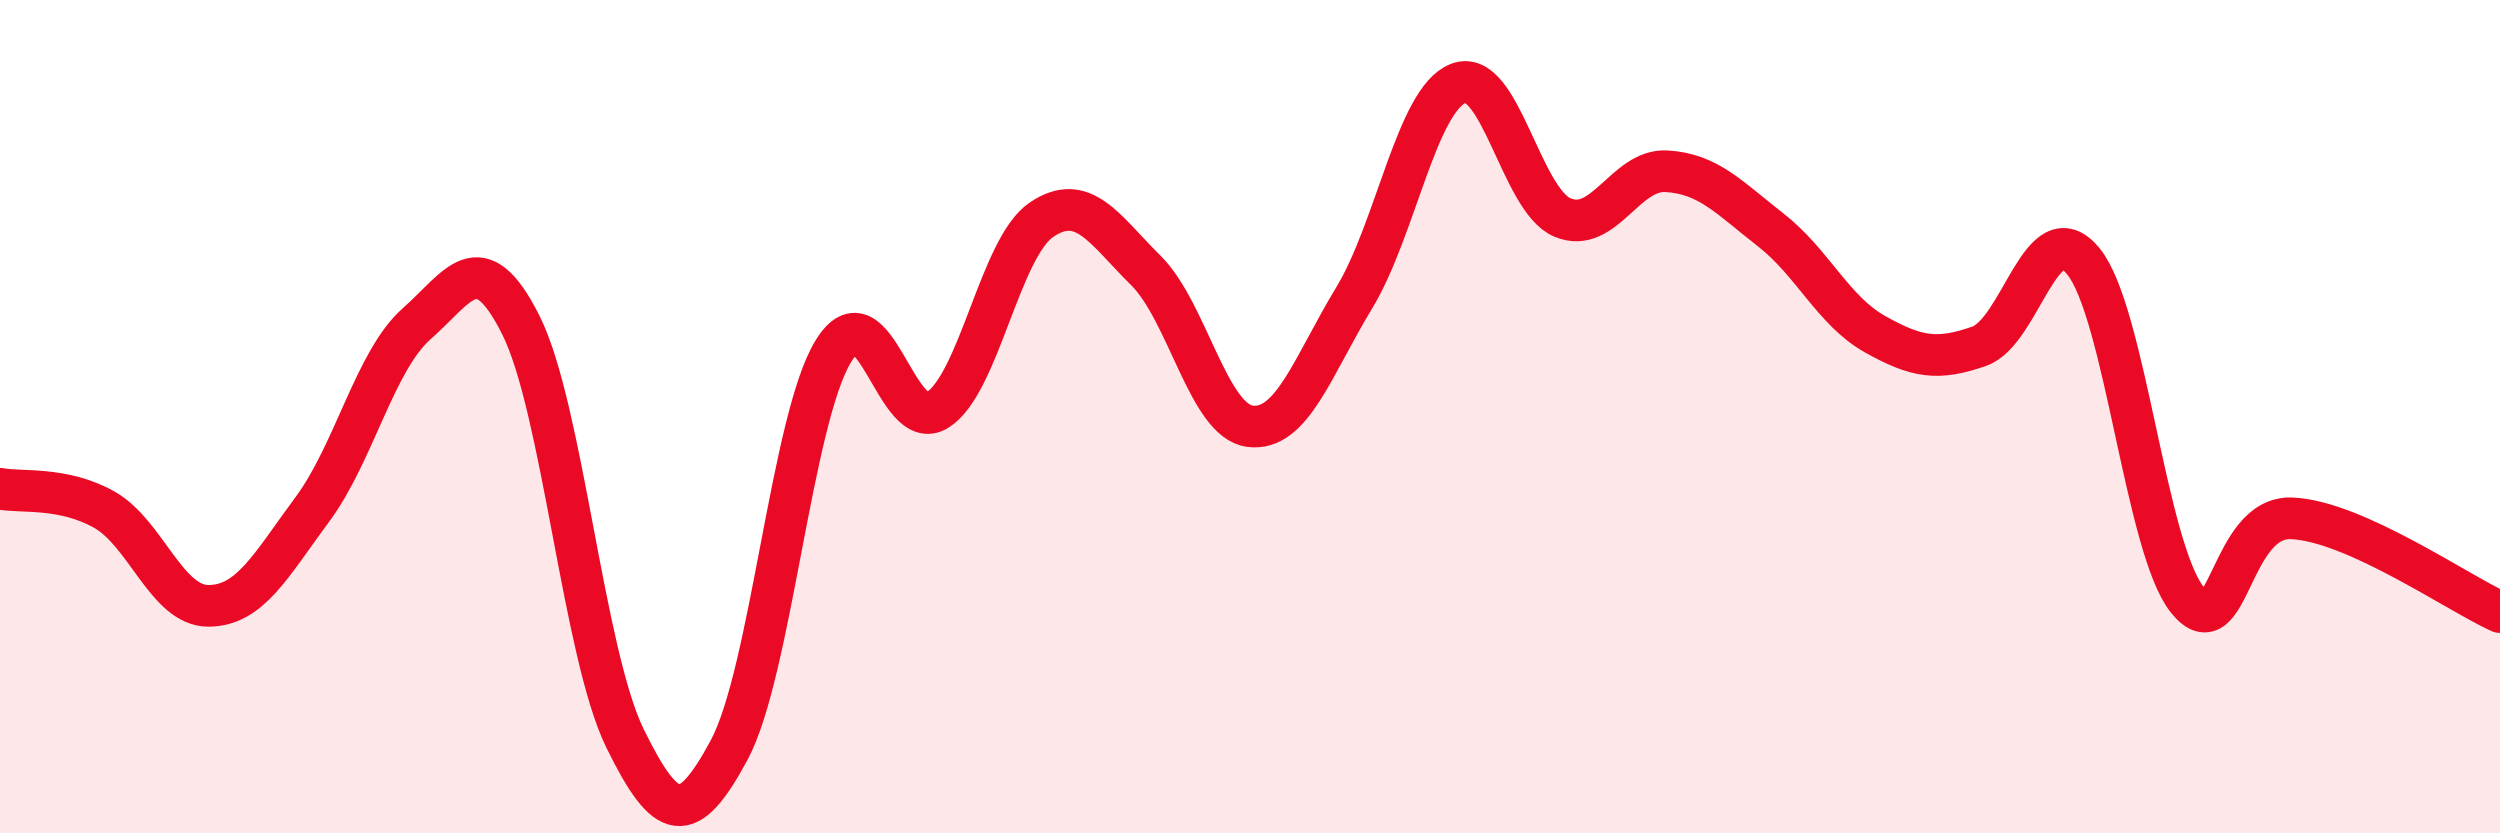
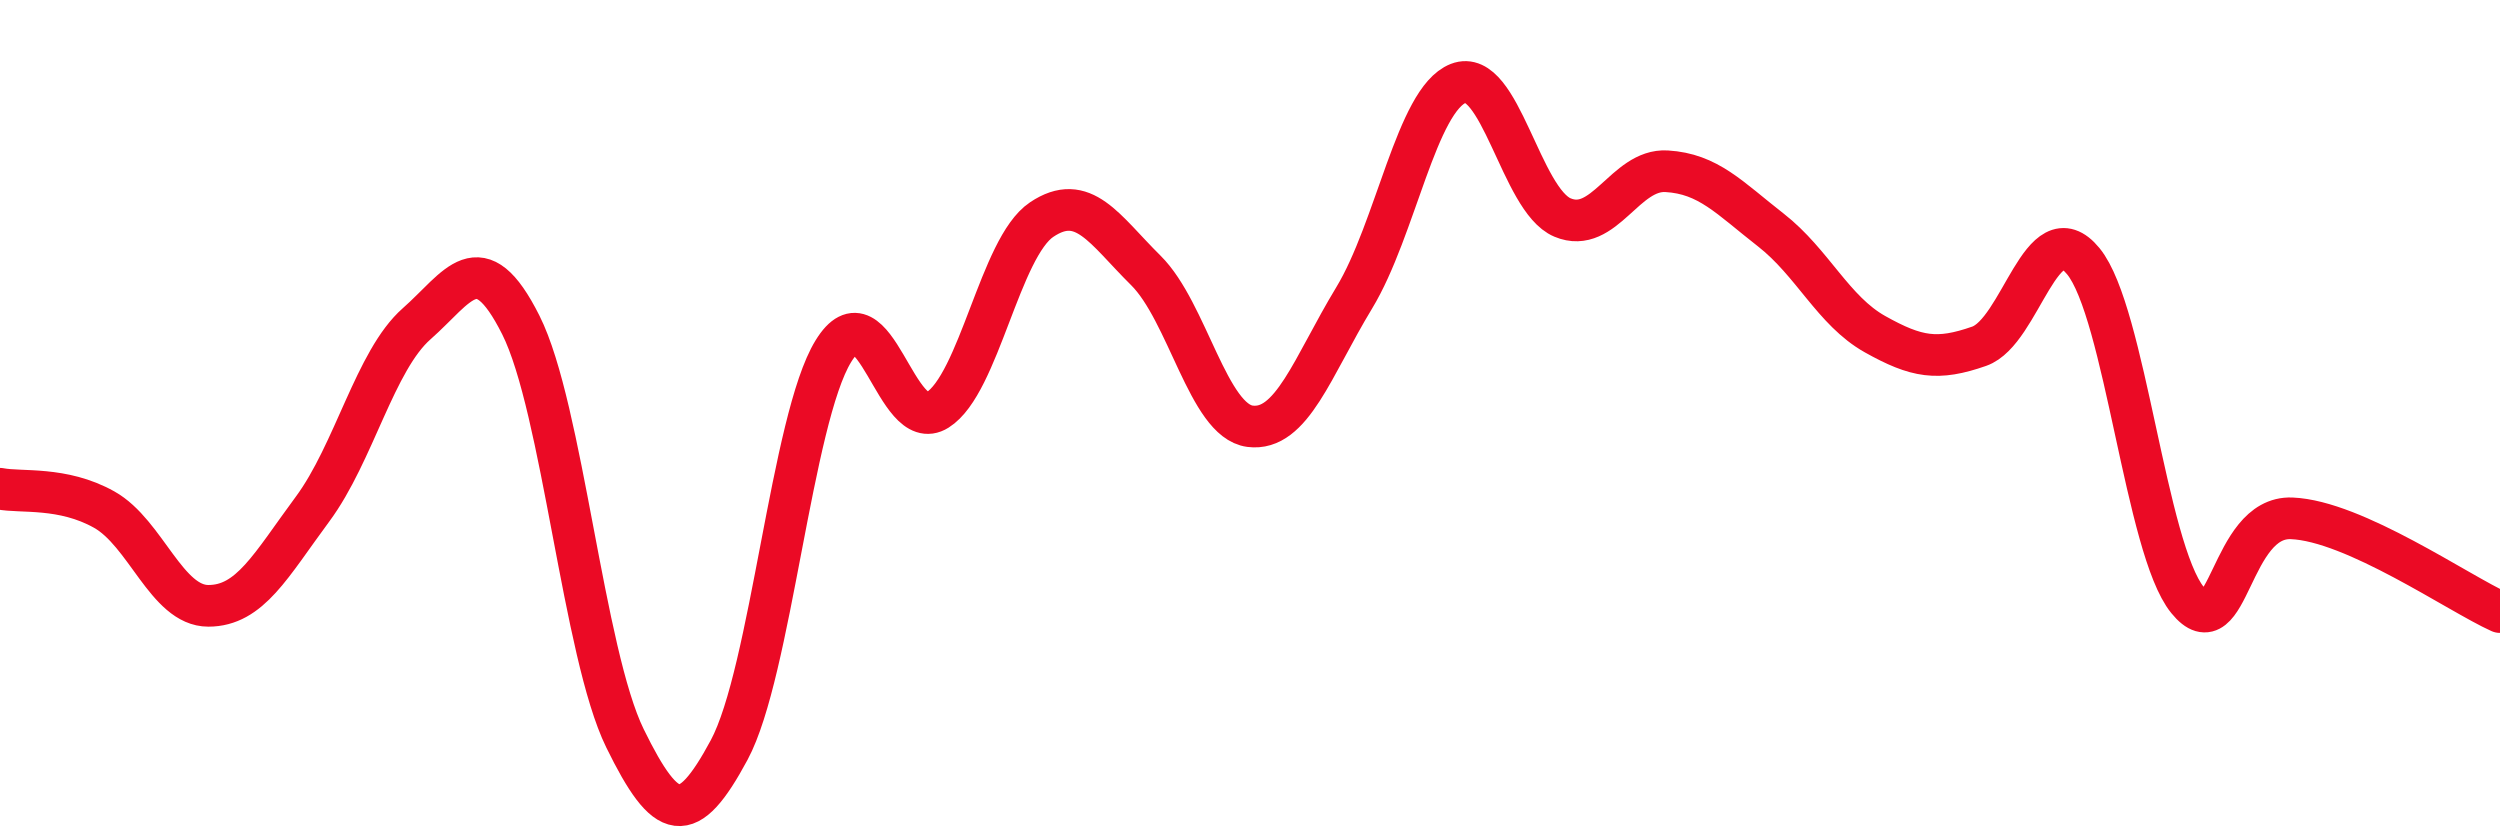
<svg xmlns="http://www.w3.org/2000/svg" width="60" height="20" viewBox="0 0 60 20">
-   <path d="M 0,11.73 C 0.5,11.83 1.5,11.67 2.5,12.23 C 3.5,12.79 4,14.54 5,14.54 C 6,14.54 6.5,13.57 7.5,12.22 C 8.5,10.87 9,8.65 10,7.77 C 11,6.89 11.5,5.81 12.5,7.8 C 13.5,9.79 14,15.68 15,17.72 C 16,19.76 16.5,19.86 17.5,18 C 18.5,16.14 19,10.06 20,8.43 C 21,6.8 21.5,10.47 22.5,9.84 C 23.5,9.21 24,5.94 25,5.27 C 26,4.6 26.5,5.5 27.5,6.49 C 28.5,7.48 29,10.1 30,10.23 C 31,10.36 31.5,8.8 32.5,7.15 C 33.5,5.5 34,2.39 35,2 C 36,1.61 36.5,4.8 37.5,5.22 C 38.5,5.64 39,4.05 40,4.11 C 41,4.17 41.5,4.74 42.5,5.52 C 43.5,6.3 44,7.46 45,8.02 C 46,8.58 46.5,8.66 47.5,8.31 C 48.5,7.96 49,5.05 50,6.27 C 51,7.49 51.5,13.17 52.5,14.4 C 53.5,15.63 53.5,12.38 55,12.44 C 56.5,12.5 59,14.24 60,14.69L60 20L0 20Z" fill="#EB0A25" opacity="0.1" stroke-linecap="round" stroke-linejoin="round" />
  <path d="M 0,11.73 C 0.5,11.83 1.5,11.67 2.5,12.23 C 3.5,12.79 4,14.54 5,14.54 C 6,14.54 6.5,13.57 7.5,12.22 C 8.5,10.87 9,8.65 10,7.77 C 11,6.89 11.5,5.81 12.5,7.8 C 13.5,9.79 14,15.68 15,17.72 C 16,19.76 16.5,19.86 17.5,18 C 18.5,16.14 19,10.06 20,8.43 C 21,6.8 21.5,10.47 22.5,9.84 C 23.5,9.21 24,5.94 25,5.27 C 26,4.6 26.5,5.5 27.5,6.49 C 28.5,7.48 29,10.1 30,10.23 C 31,10.36 31.5,8.8 32.5,7.15 C 33.5,5.5 34,2.39 35,2 C 36,1.61 36.5,4.8 37.5,5.22 C 38.5,5.64 39,4.05 40,4.11 C 41,4.17 41.5,4.74 42.5,5.52 C 43.5,6.3 44,7.46 45,8.02 C 46,8.58 46.5,8.66 47.5,8.31 C 48.5,7.96 49,5.05 50,6.27 C 51,7.49 51.5,13.17 52.5,14.4 C 53.5,15.63 53.5,12.38 55,12.44 C 56.5,12.5 59,14.24 60,14.69" stroke="#EB0A25" stroke-width="1" fill="none" stroke-linecap="round" stroke-linejoin="round" />
</svg>